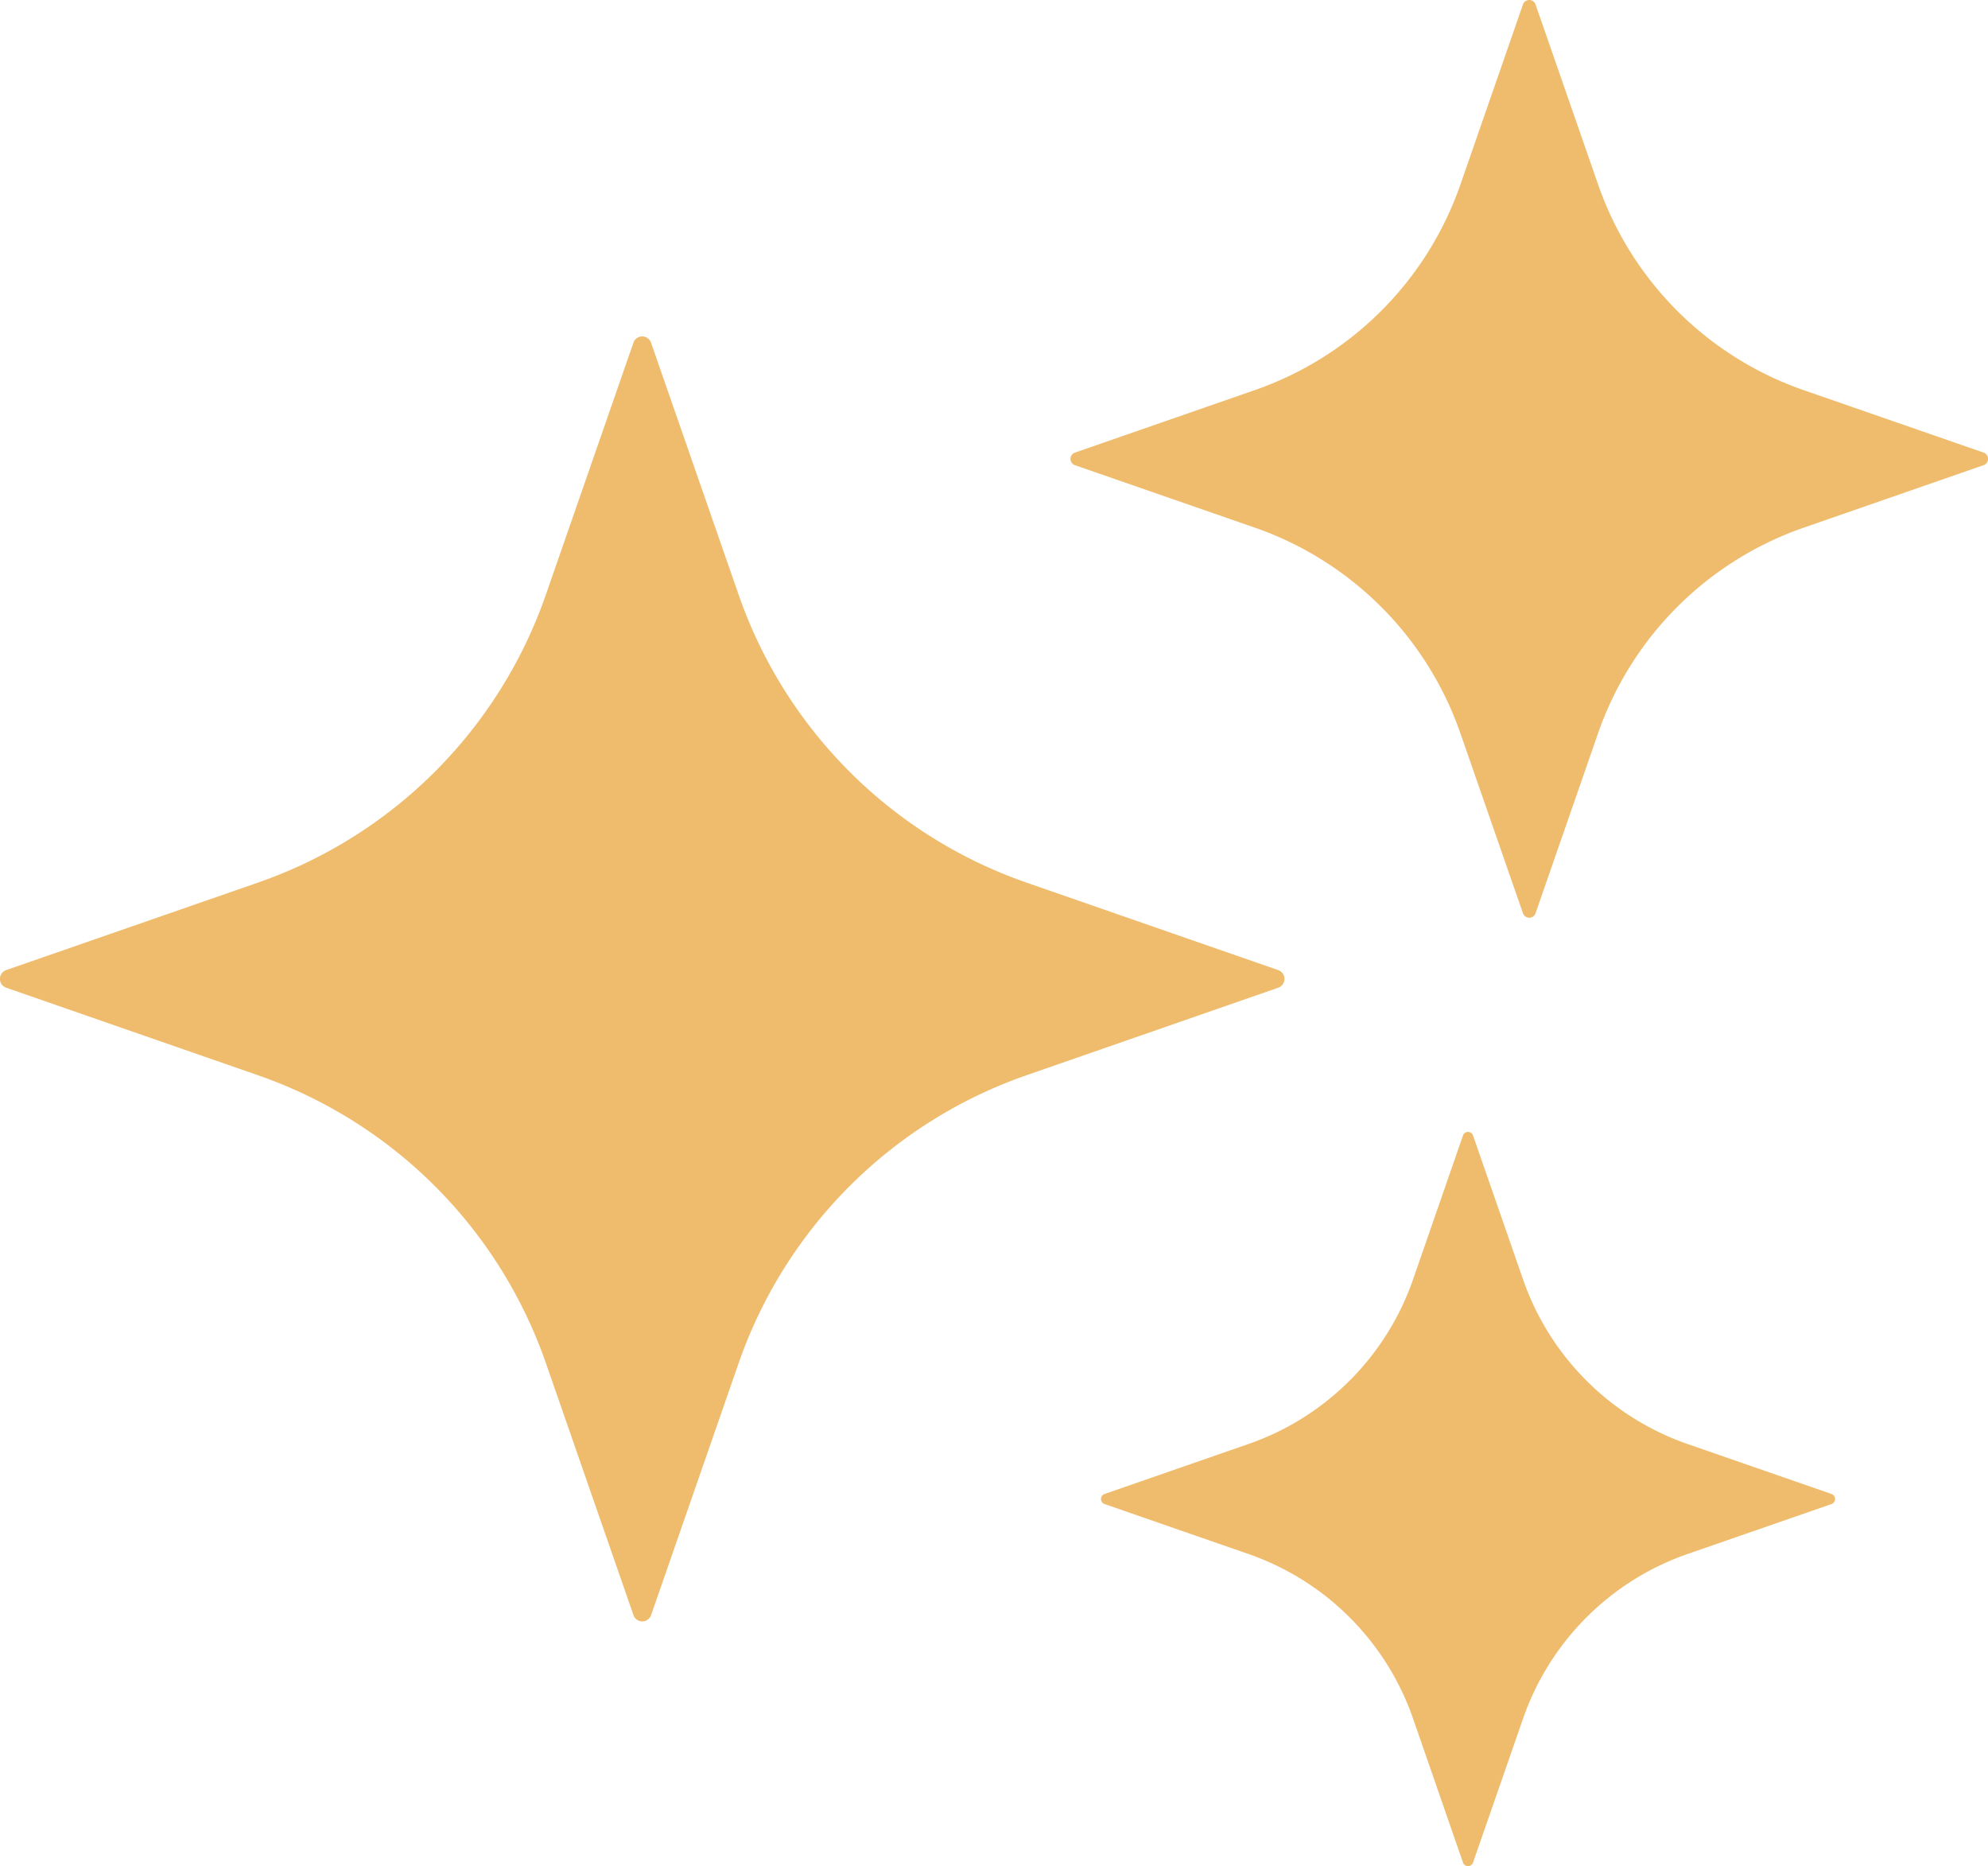
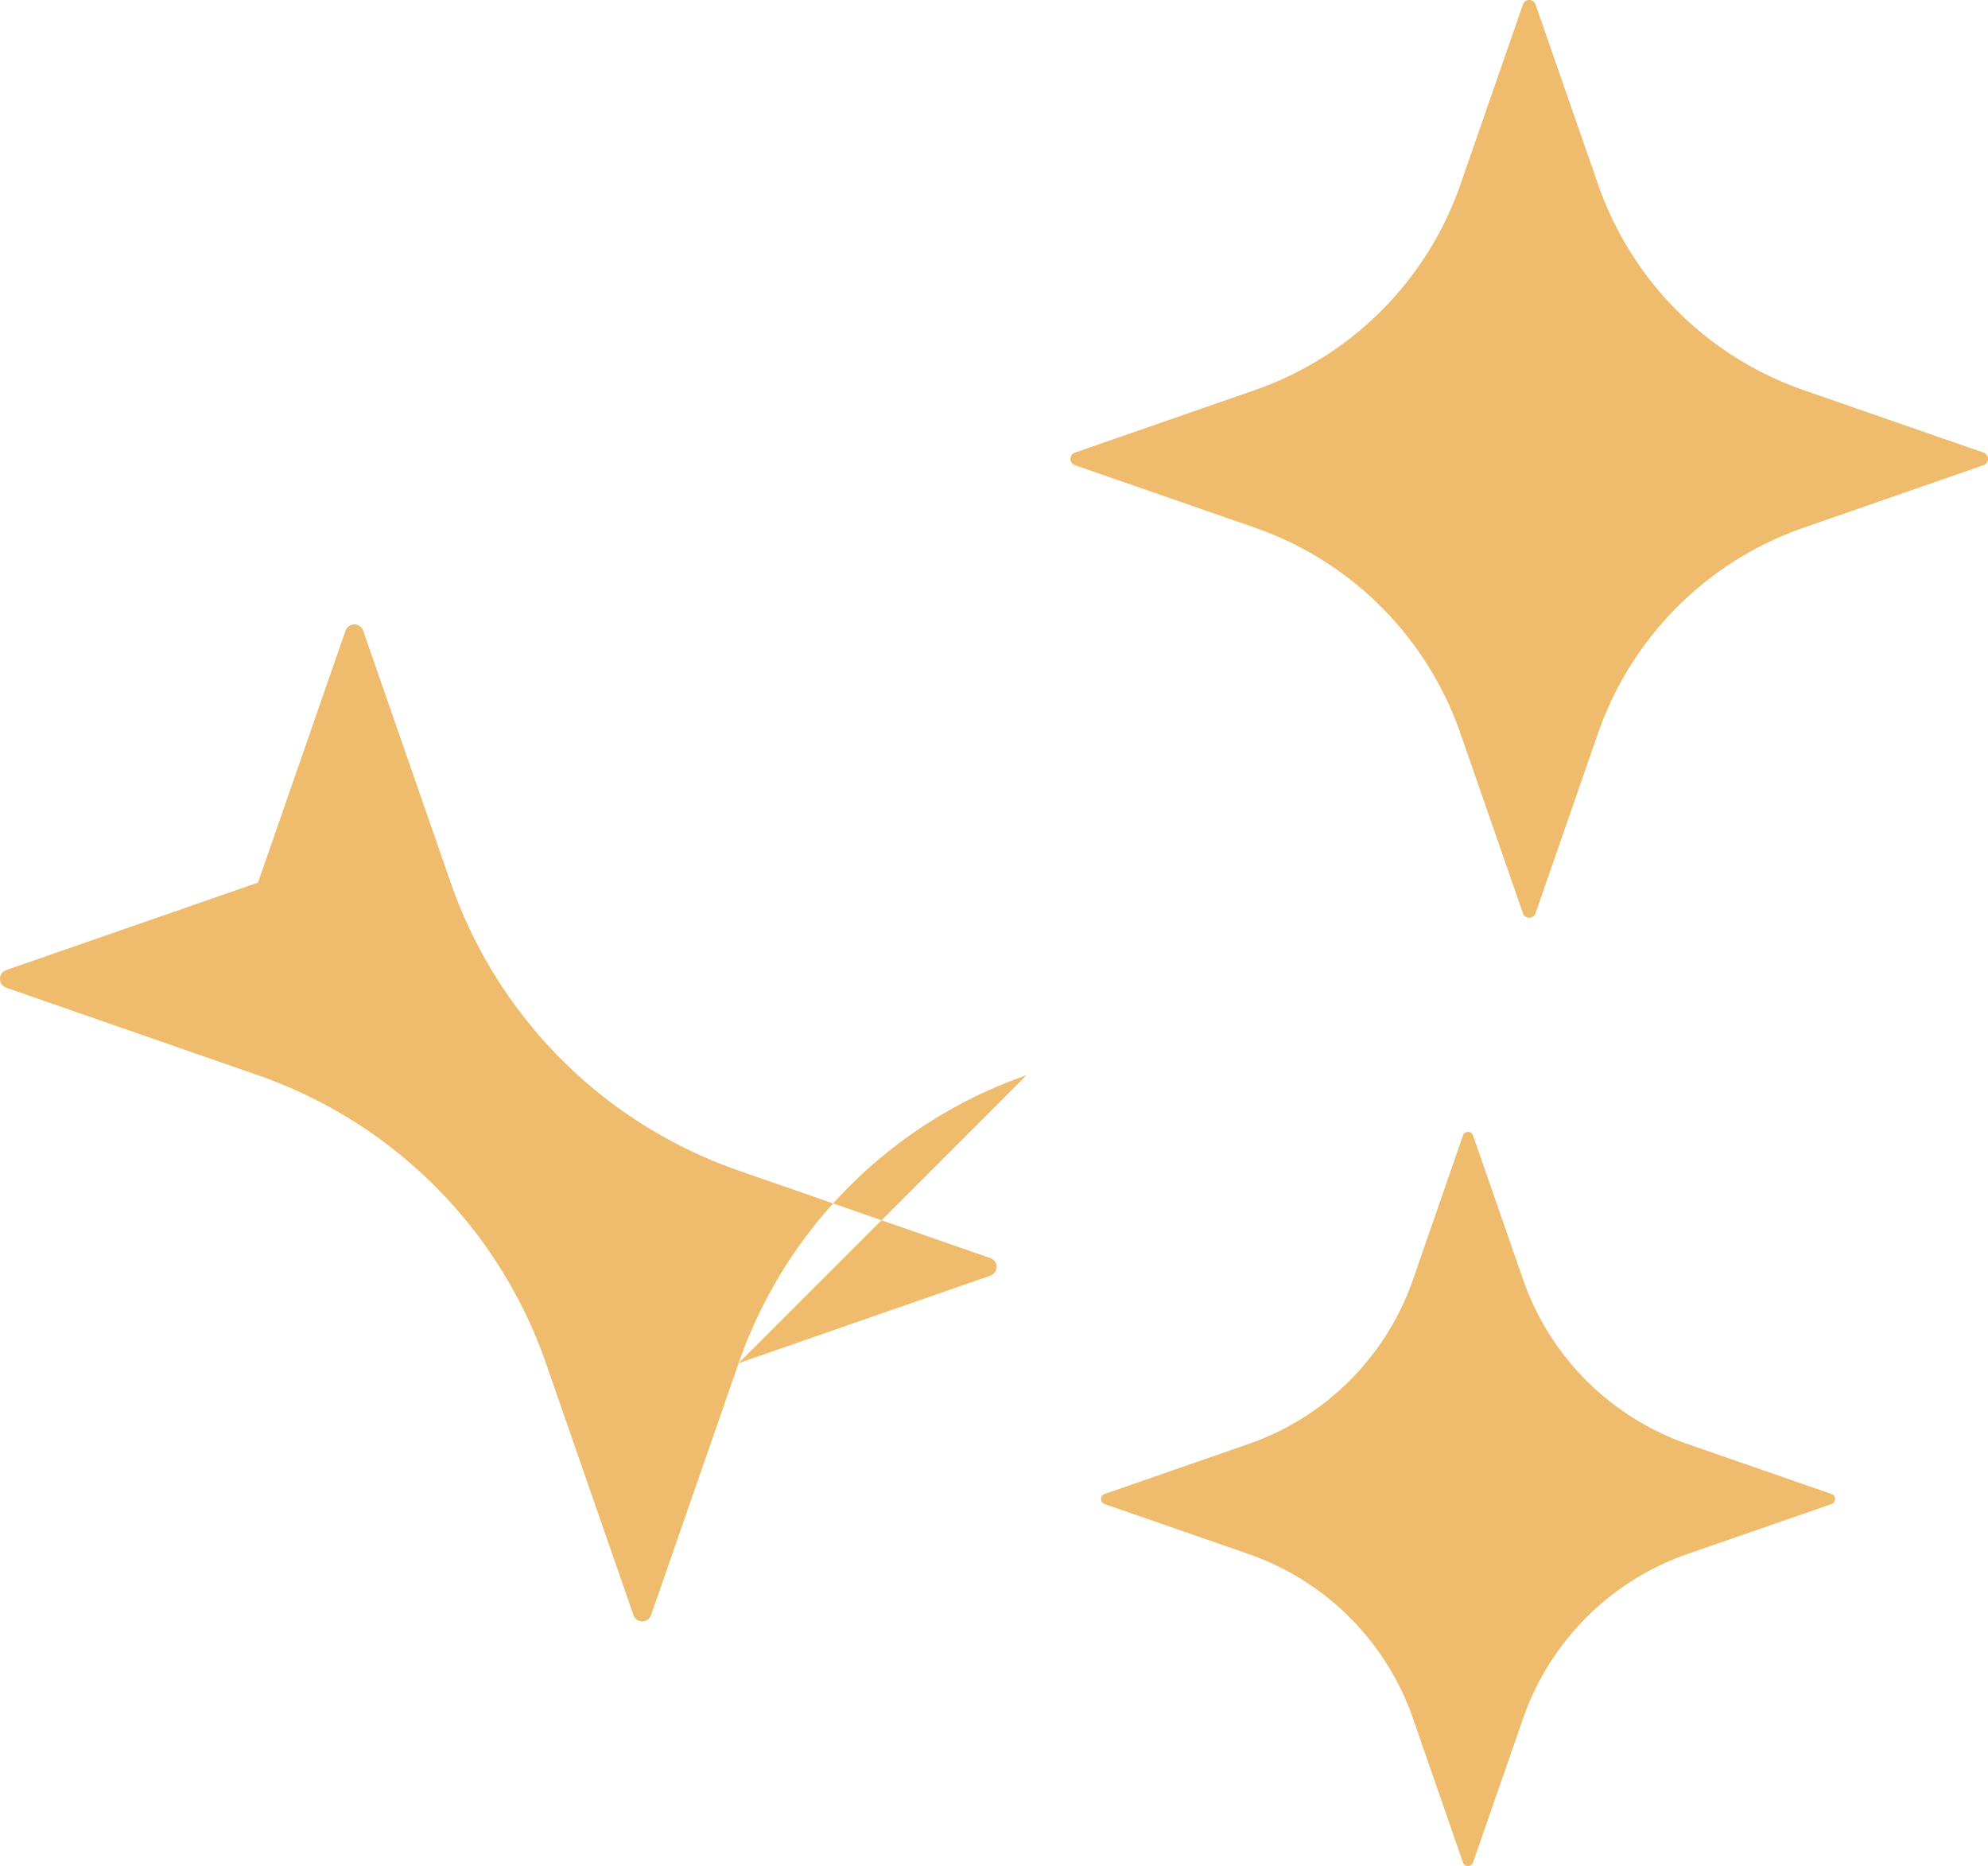
<svg xmlns="http://www.w3.org/2000/svg" height="42" width="44.754">
  <g fill-rule="nonzero" fill="#EFBC6D">
-     <path d="M37.991 34.975a6.006 6.006 0 0 0-3.703 3.702l-1.125 3.237a.12.12 0 0 1-.23 0l-1.123-3.237a6.005 6.005 0 0 0-3.706-3.702l-3.237-1.124a.12.12 0 0 1 0-.227l3.237-1.124a6.006 6.006 0 0 0 3.706-3.702l1.123-3.237a.12.12 0 0 1 .23 0l1.125 3.237a6.006 6.006 0 0 0 3.703 3.702l3.24 1.124a.12.12 0 0 1 0 .227l-3.24 1.124ZM40.605 11.876a7.509 7.509 0 0 0-4.63 4.629l-1.406 4.047a.15.15 0 0 1-.285 0l-1.407-4.047a7.51 7.51 0 0 0-4.63-4.63L24.2 10.47a.15.15 0 0 1 0-.284l4.048-1.406a7.509 7.509 0 0 0 4.63-4.629L34.284.103a.15.15 0 0 1 .285 0l1.407 4.048a7.509 7.509 0 0 0 4.629 4.63l4.048 1.405a.15.15 0 0 1 0 .284l-4.048 1.406ZM23.109 24.2a10.513 10.513 0 0 0-6.481 6.481l-1.97 5.668a.21.21 0 0 1-.398 0l-1.97-5.668a10.513 10.513 0 0 0-6.48-6.48L.14 22.23a.21.21 0 0 1 0-.397l5.668-1.969a10.513 10.513 0 0 0 6.481-6.481l1.97-5.668a.21.21 0 0 1 .398 0l1.97 5.668a10.513 10.513 0 0 0 6.481 6.481l5.668 1.97a.21.21 0 0 1 0 .396l-5.668 1.97Z" />
+     <path d="M37.991 34.975a6.006 6.006 0 0 0-3.703 3.702l-1.125 3.237a.12.12 0 0 1-.23 0l-1.123-3.237a6.005 6.005 0 0 0-3.706-3.702l-3.237-1.124a.12.12 0 0 1 0-.227l3.237-1.124a6.006 6.006 0 0 0 3.706-3.702l1.123-3.237a.12.12 0 0 1 .23 0l1.125 3.237a6.006 6.006 0 0 0 3.703 3.702l3.24 1.124a.12.12 0 0 1 0 .227l-3.24 1.124ZM40.605 11.876a7.509 7.509 0 0 0-4.63 4.629l-1.406 4.047a.15.15 0 0 1-.285 0l-1.407-4.047a7.51 7.51 0 0 0-4.63-4.63L24.2 10.47a.15.15 0 0 1 0-.284l4.048-1.406a7.509 7.509 0 0 0 4.63-4.629L34.284.103a.15.15 0 0 1 .285 0l1.407 4.048a7.509 7.509 0 0 0 4.629 4.63l4.048 1.405a.15.15 0 0 1 0 .284l-4.048 1.406ZM23.109 24.2a10.513 10.513 0 0 0-6.481 6.481l-1.97 5.668a.21.21 0 0 1-.398 0l-1.97-5.668a10.513 10.513 0 0 0-6.48-6.48L.14 22.23a.21.21 0 0 1 0-.397l5.668-1.969l1.97-5.668a.21.21 0 0 1 .398 0l1.97 5.668a10.513 10.513 0 0 0 6.481 6.481l5.668 1.97a.21.21 0 0 1 0 .396l-5.668 1.97Z" />
  </g>
</svg>